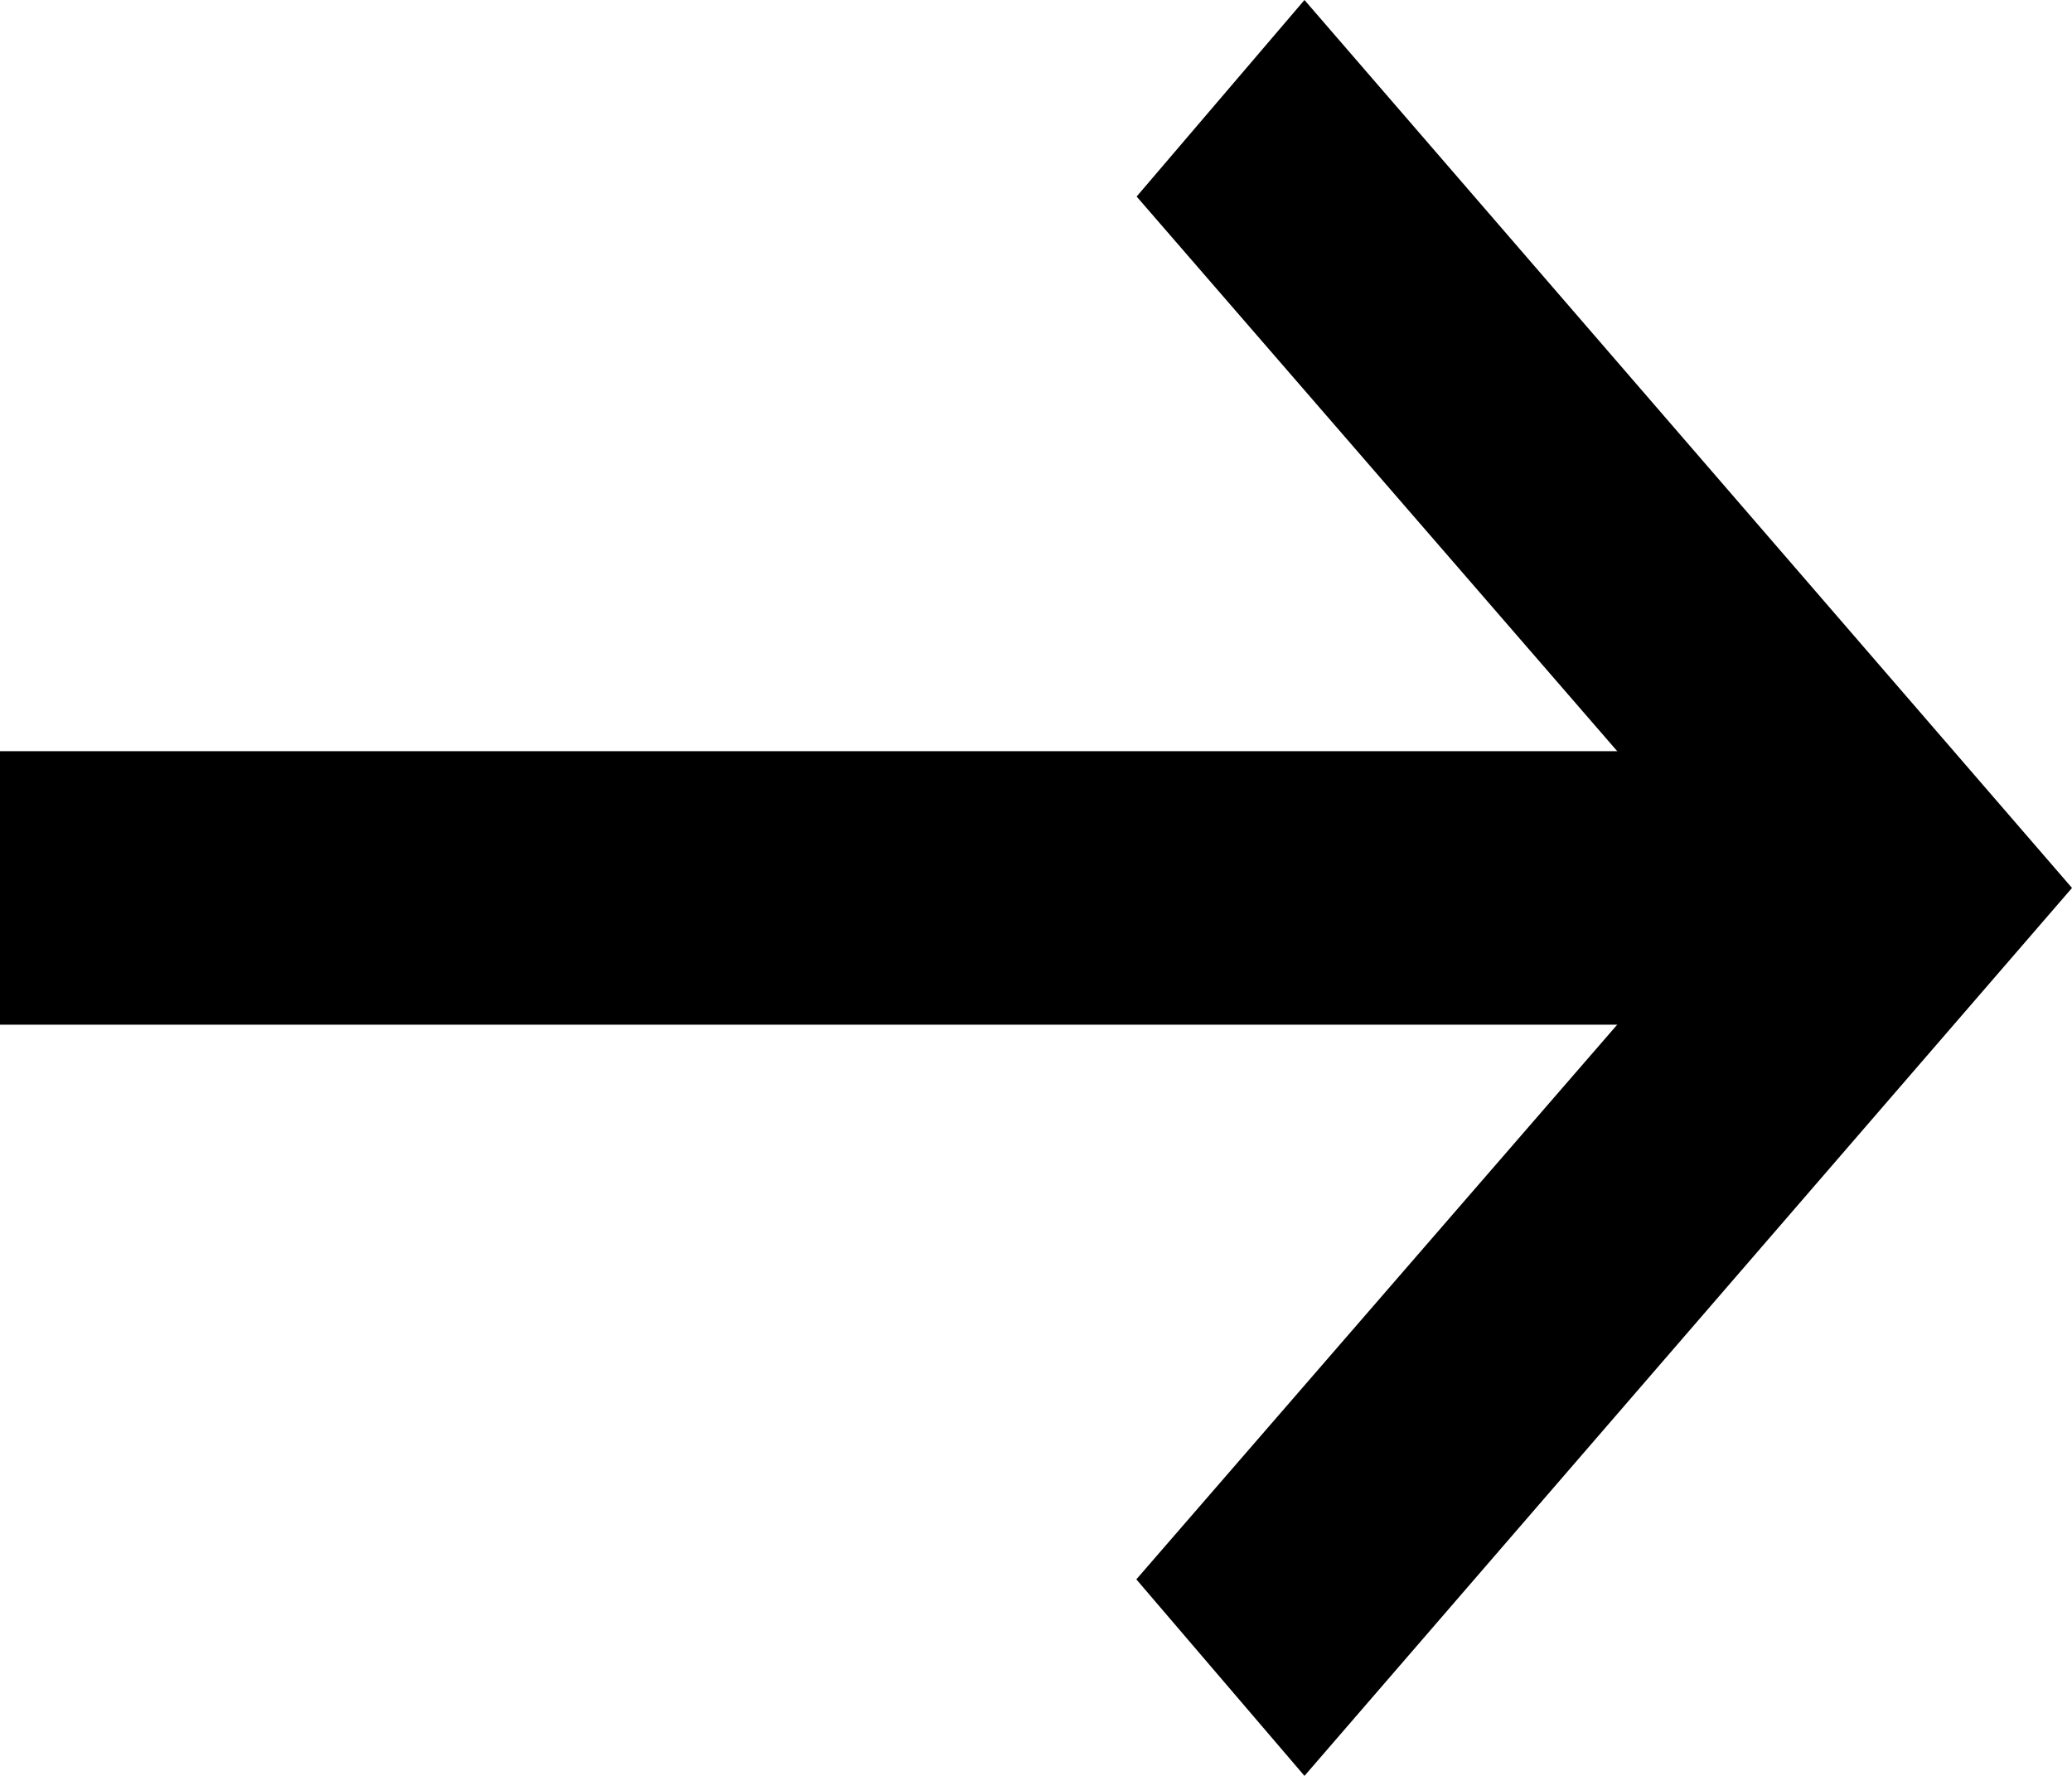
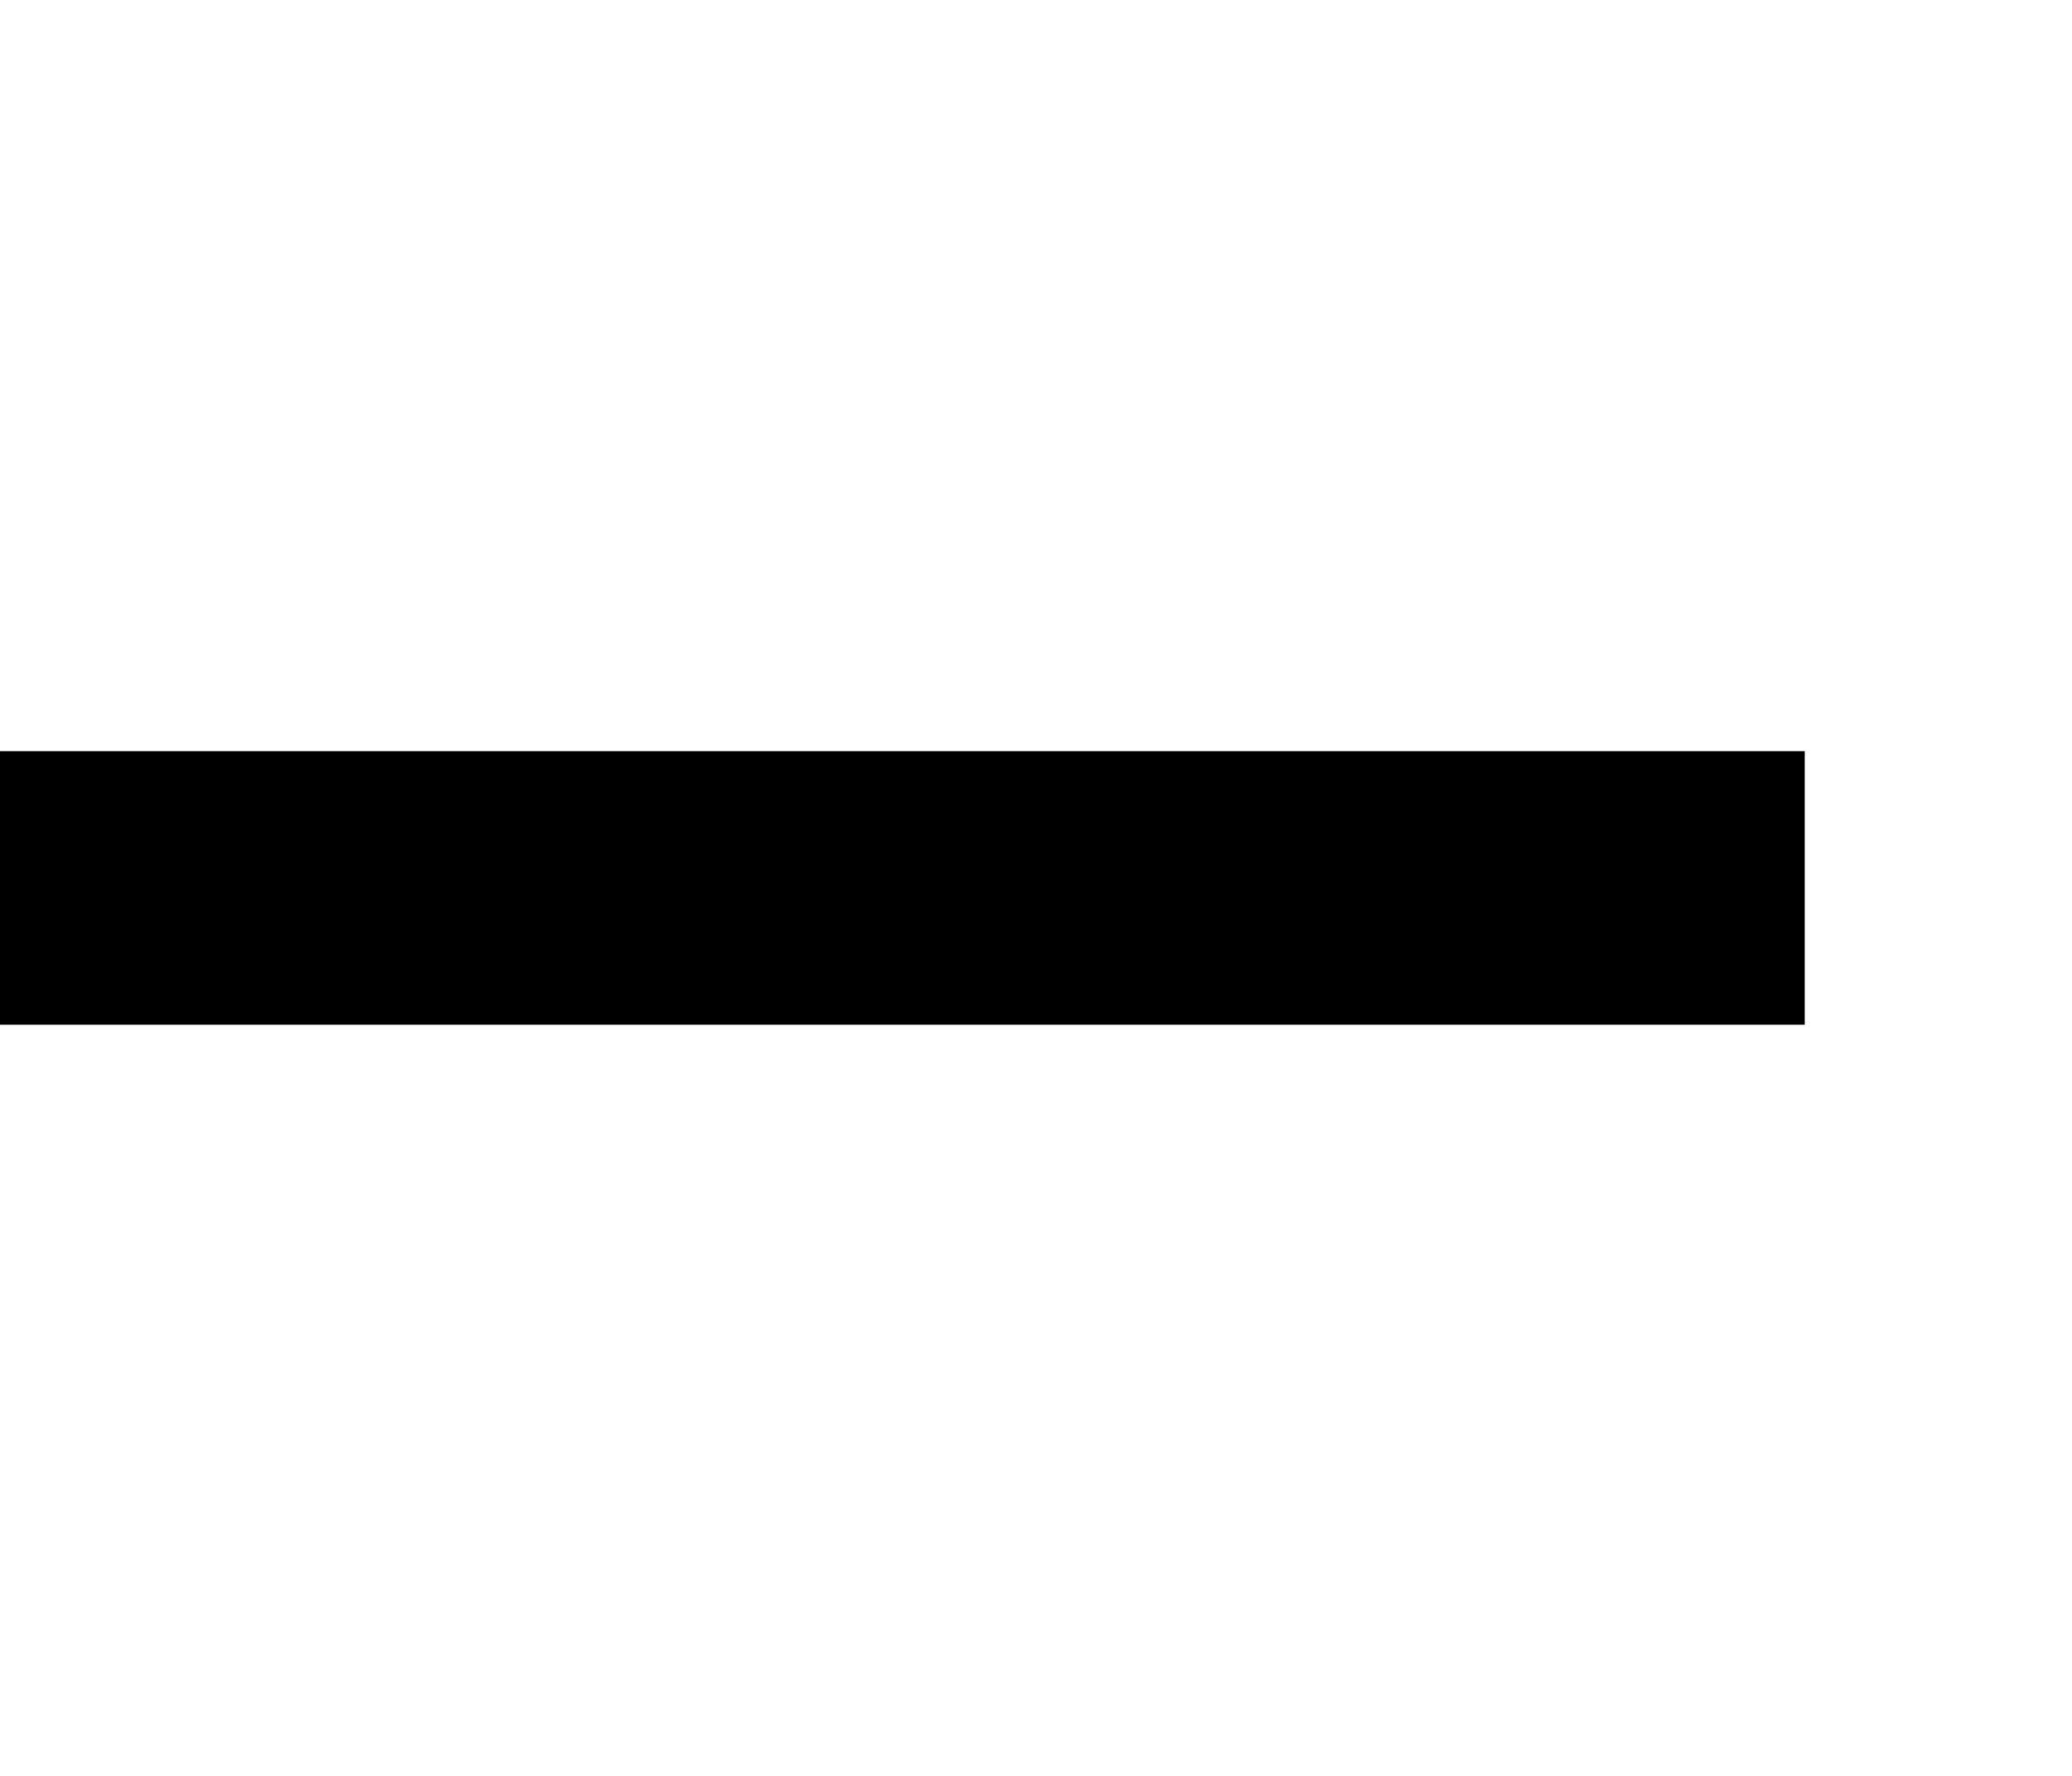
<svg xmlns="http://www.w3.org/2000/svg" width="7" height="6" fill="none">
-   <path fill="currentColor" fill-rule="evenodd" d="m4.407 6-.568-.664L5.864 3 3.84.664 4.407 0 7 3 4.407 6Z" clip-rule="evenodd" />
  <path fill="currentColor" d="M0 3.462v-.924h6.097v.924H0Z" />
</svg>